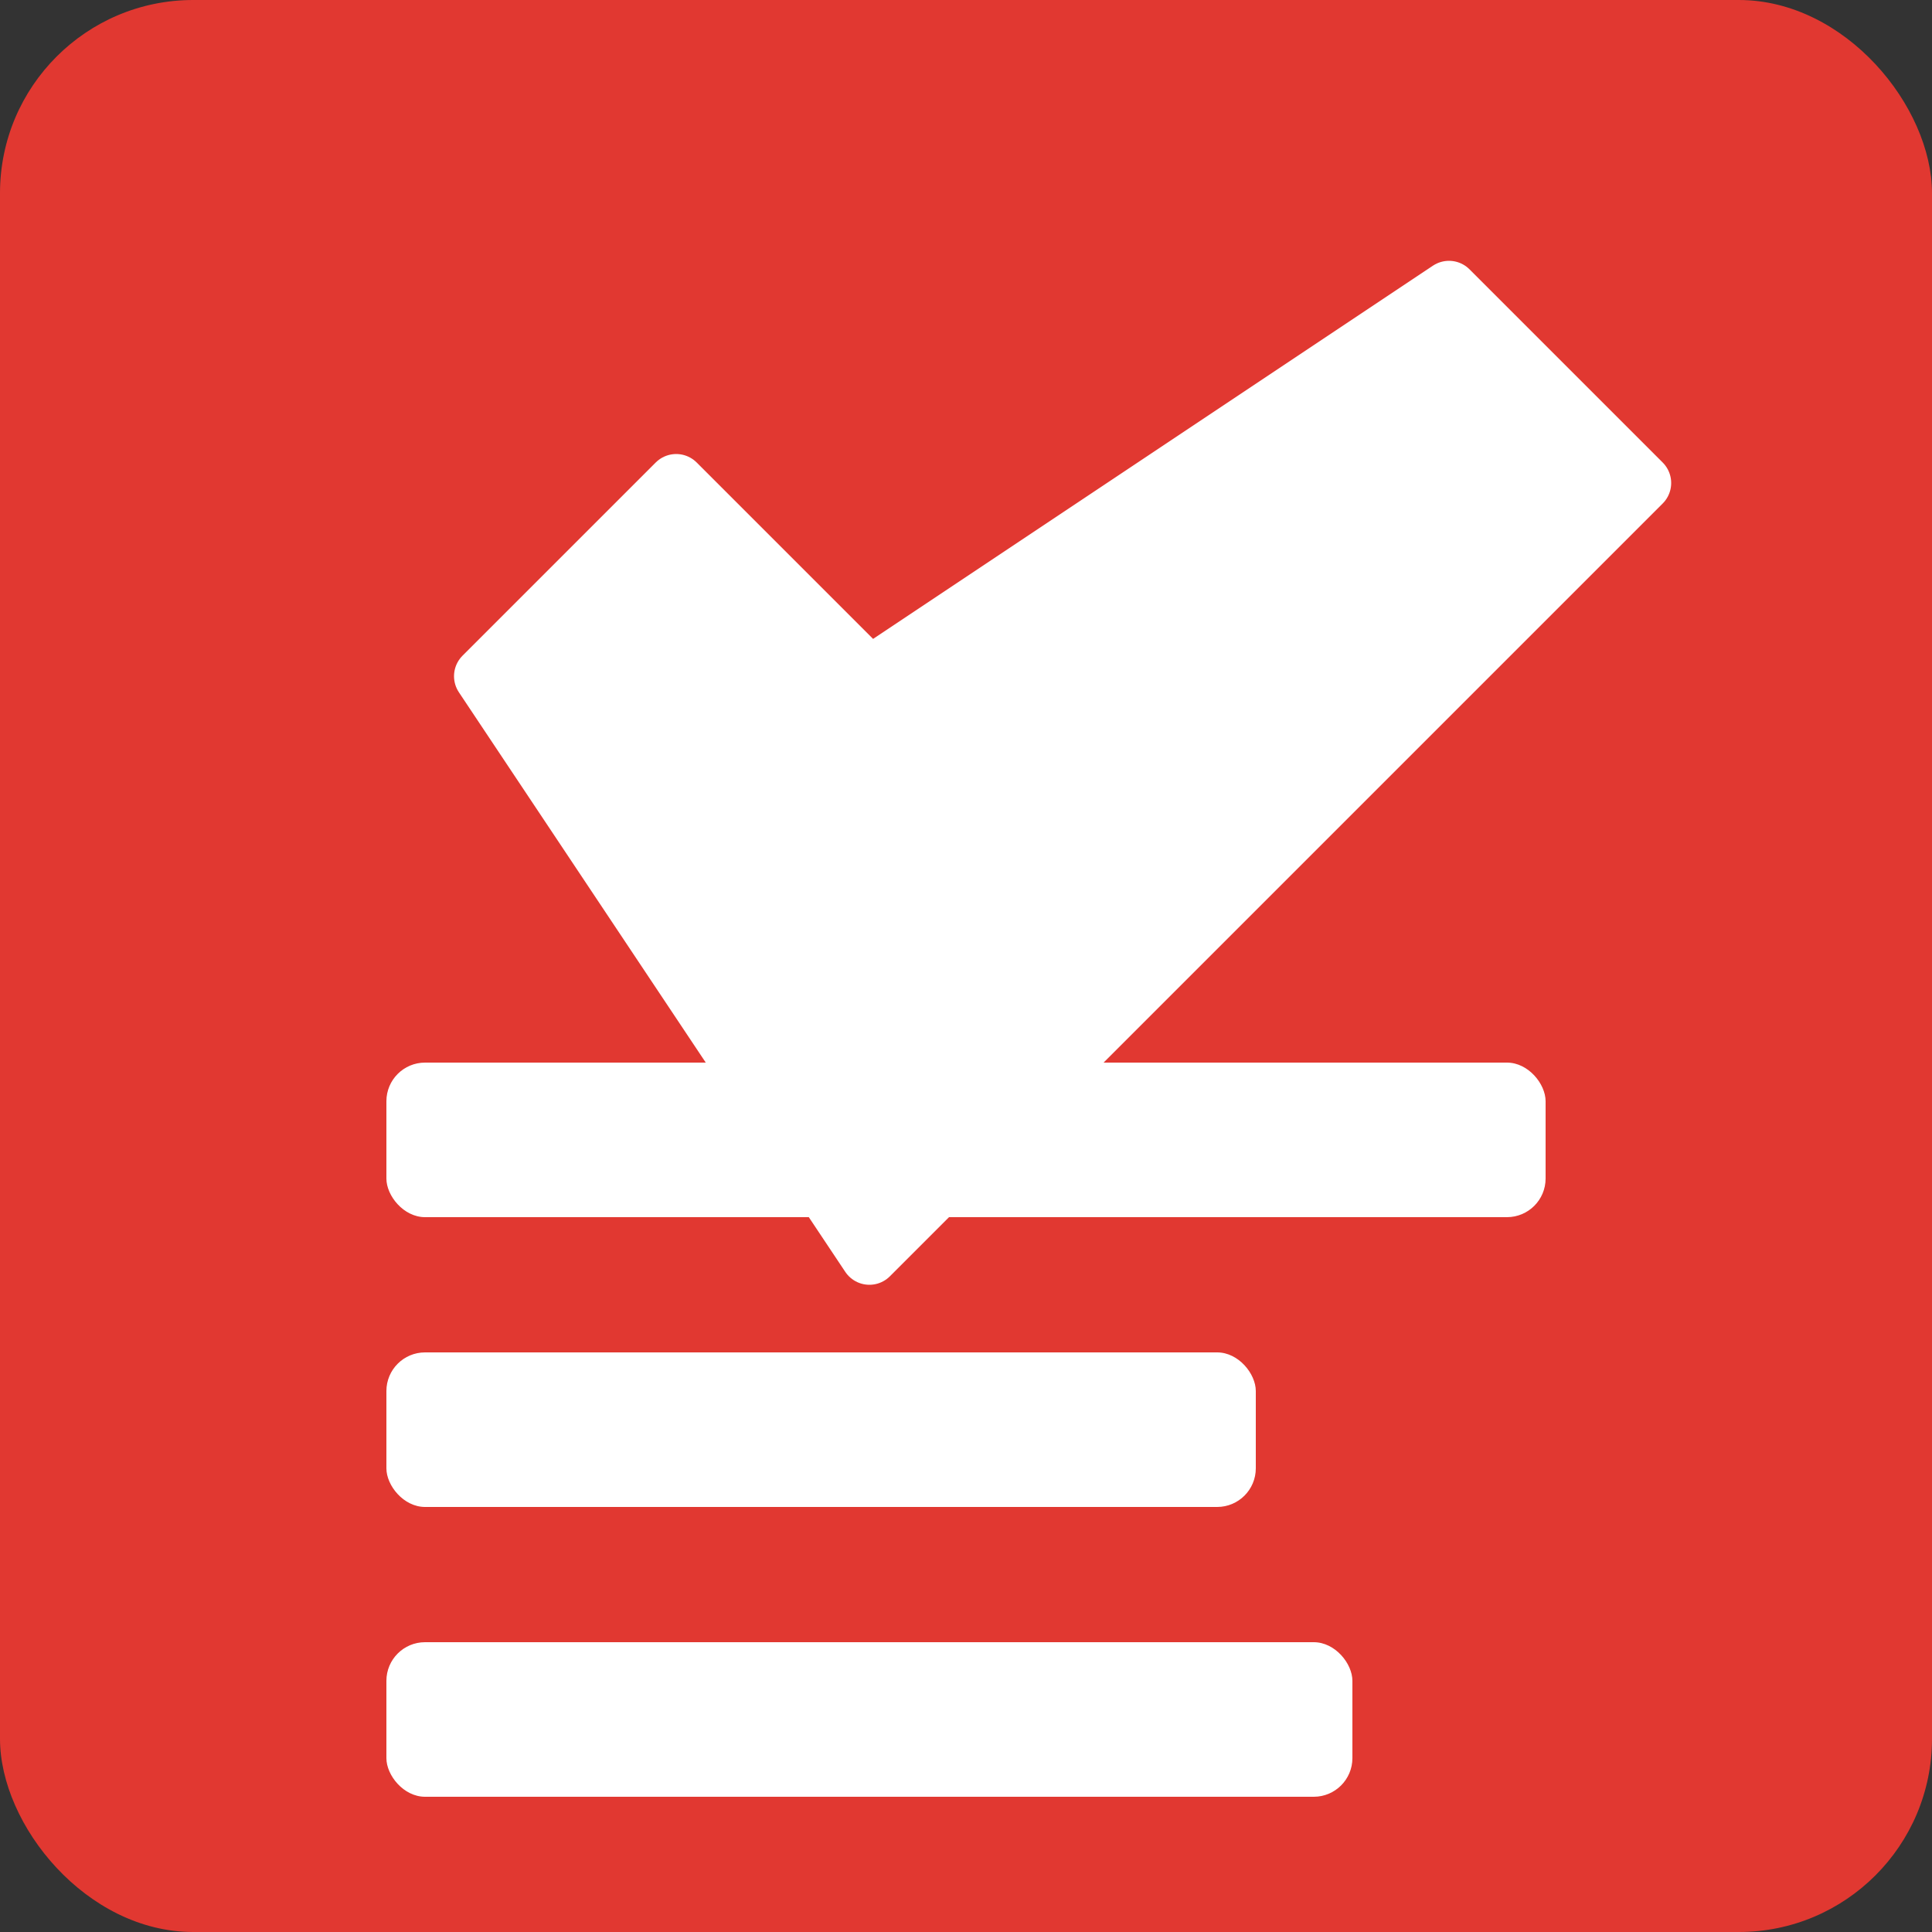
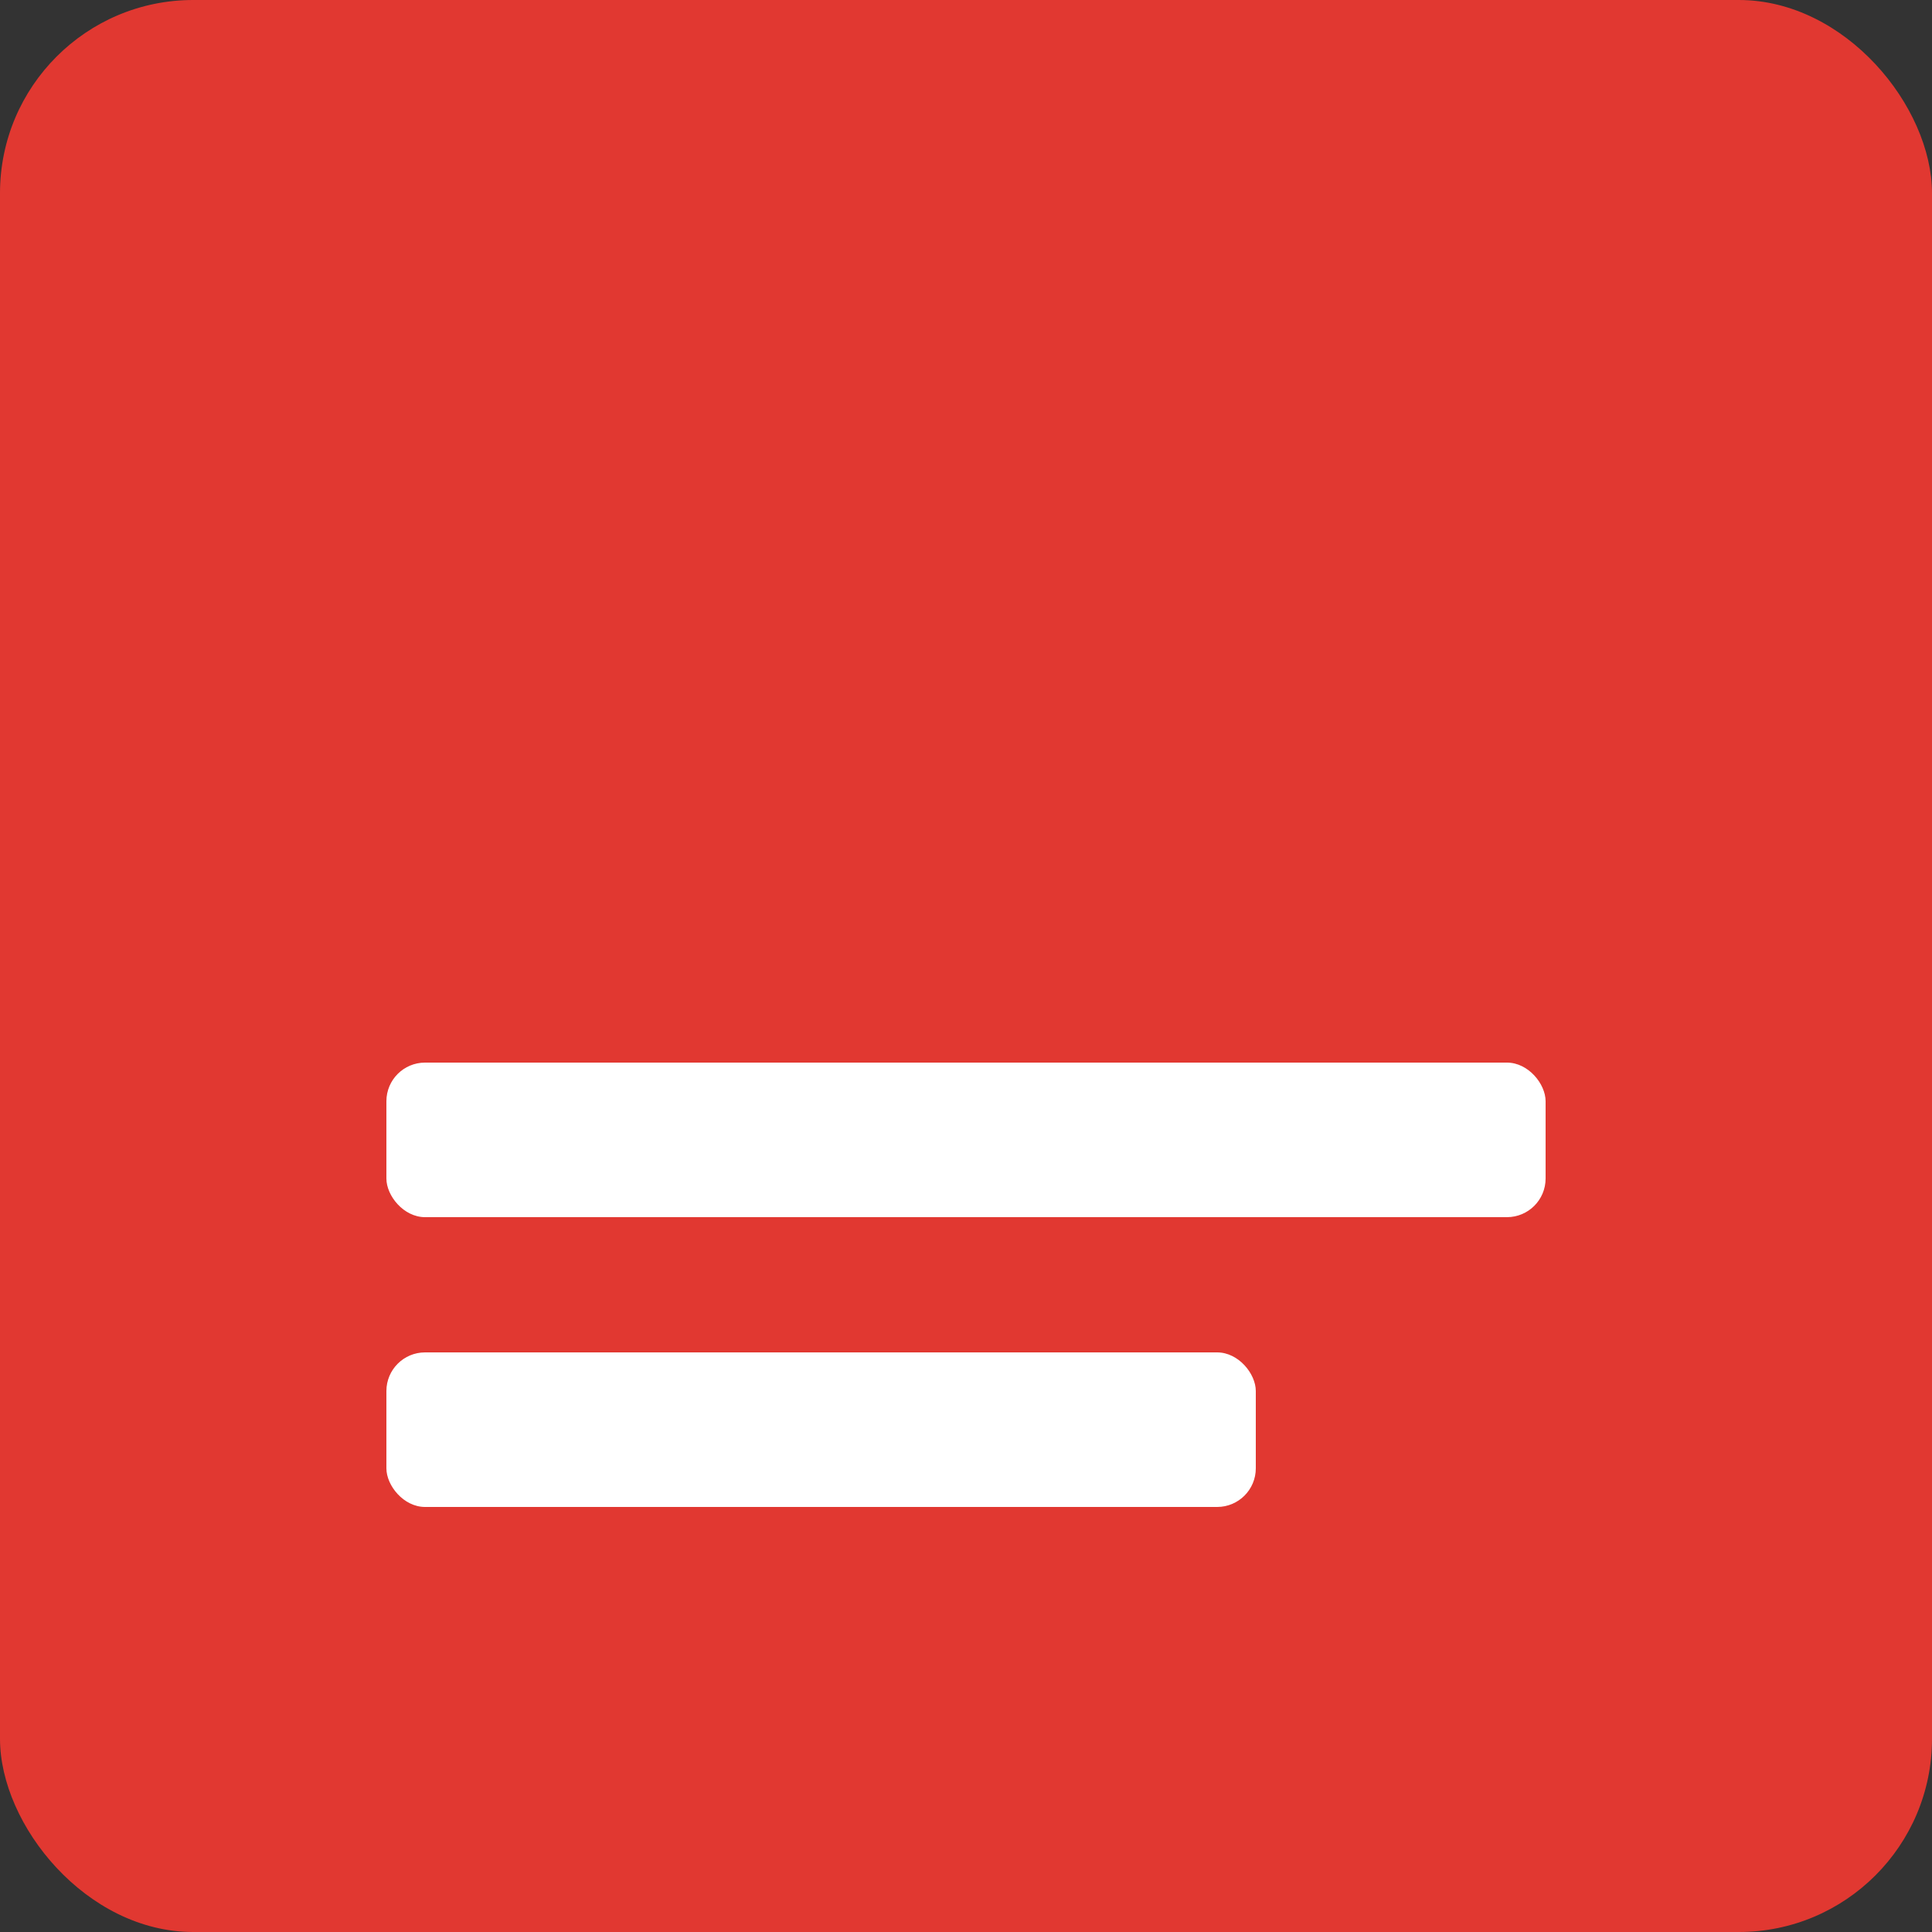
<svg xmlns="http://www.w3.org/2000/svg" viewBox="0 0 100 100">
  <rect x="0" y="0" width="100" height="100" fill="#333333" stroke="none" />
  <rect width="100" height="100" fill="#E13831" rx="10" />
-   <path d="M25 35 L35 25 L45 35 L75 15 L85 25 L45 65 Z" fill="white" stroke="white" stroke-width="3" stroke-linejoin="round" />
  <rect x="20" y="55" width="60" height="8" fill="white" rx="2" />
  <rect x="20" y="70" width="45" height="8" fill="white" rx="2" />
-   <rect x="20" y="85" width="50" height="8" fill="white" rx="2" />
</svg>